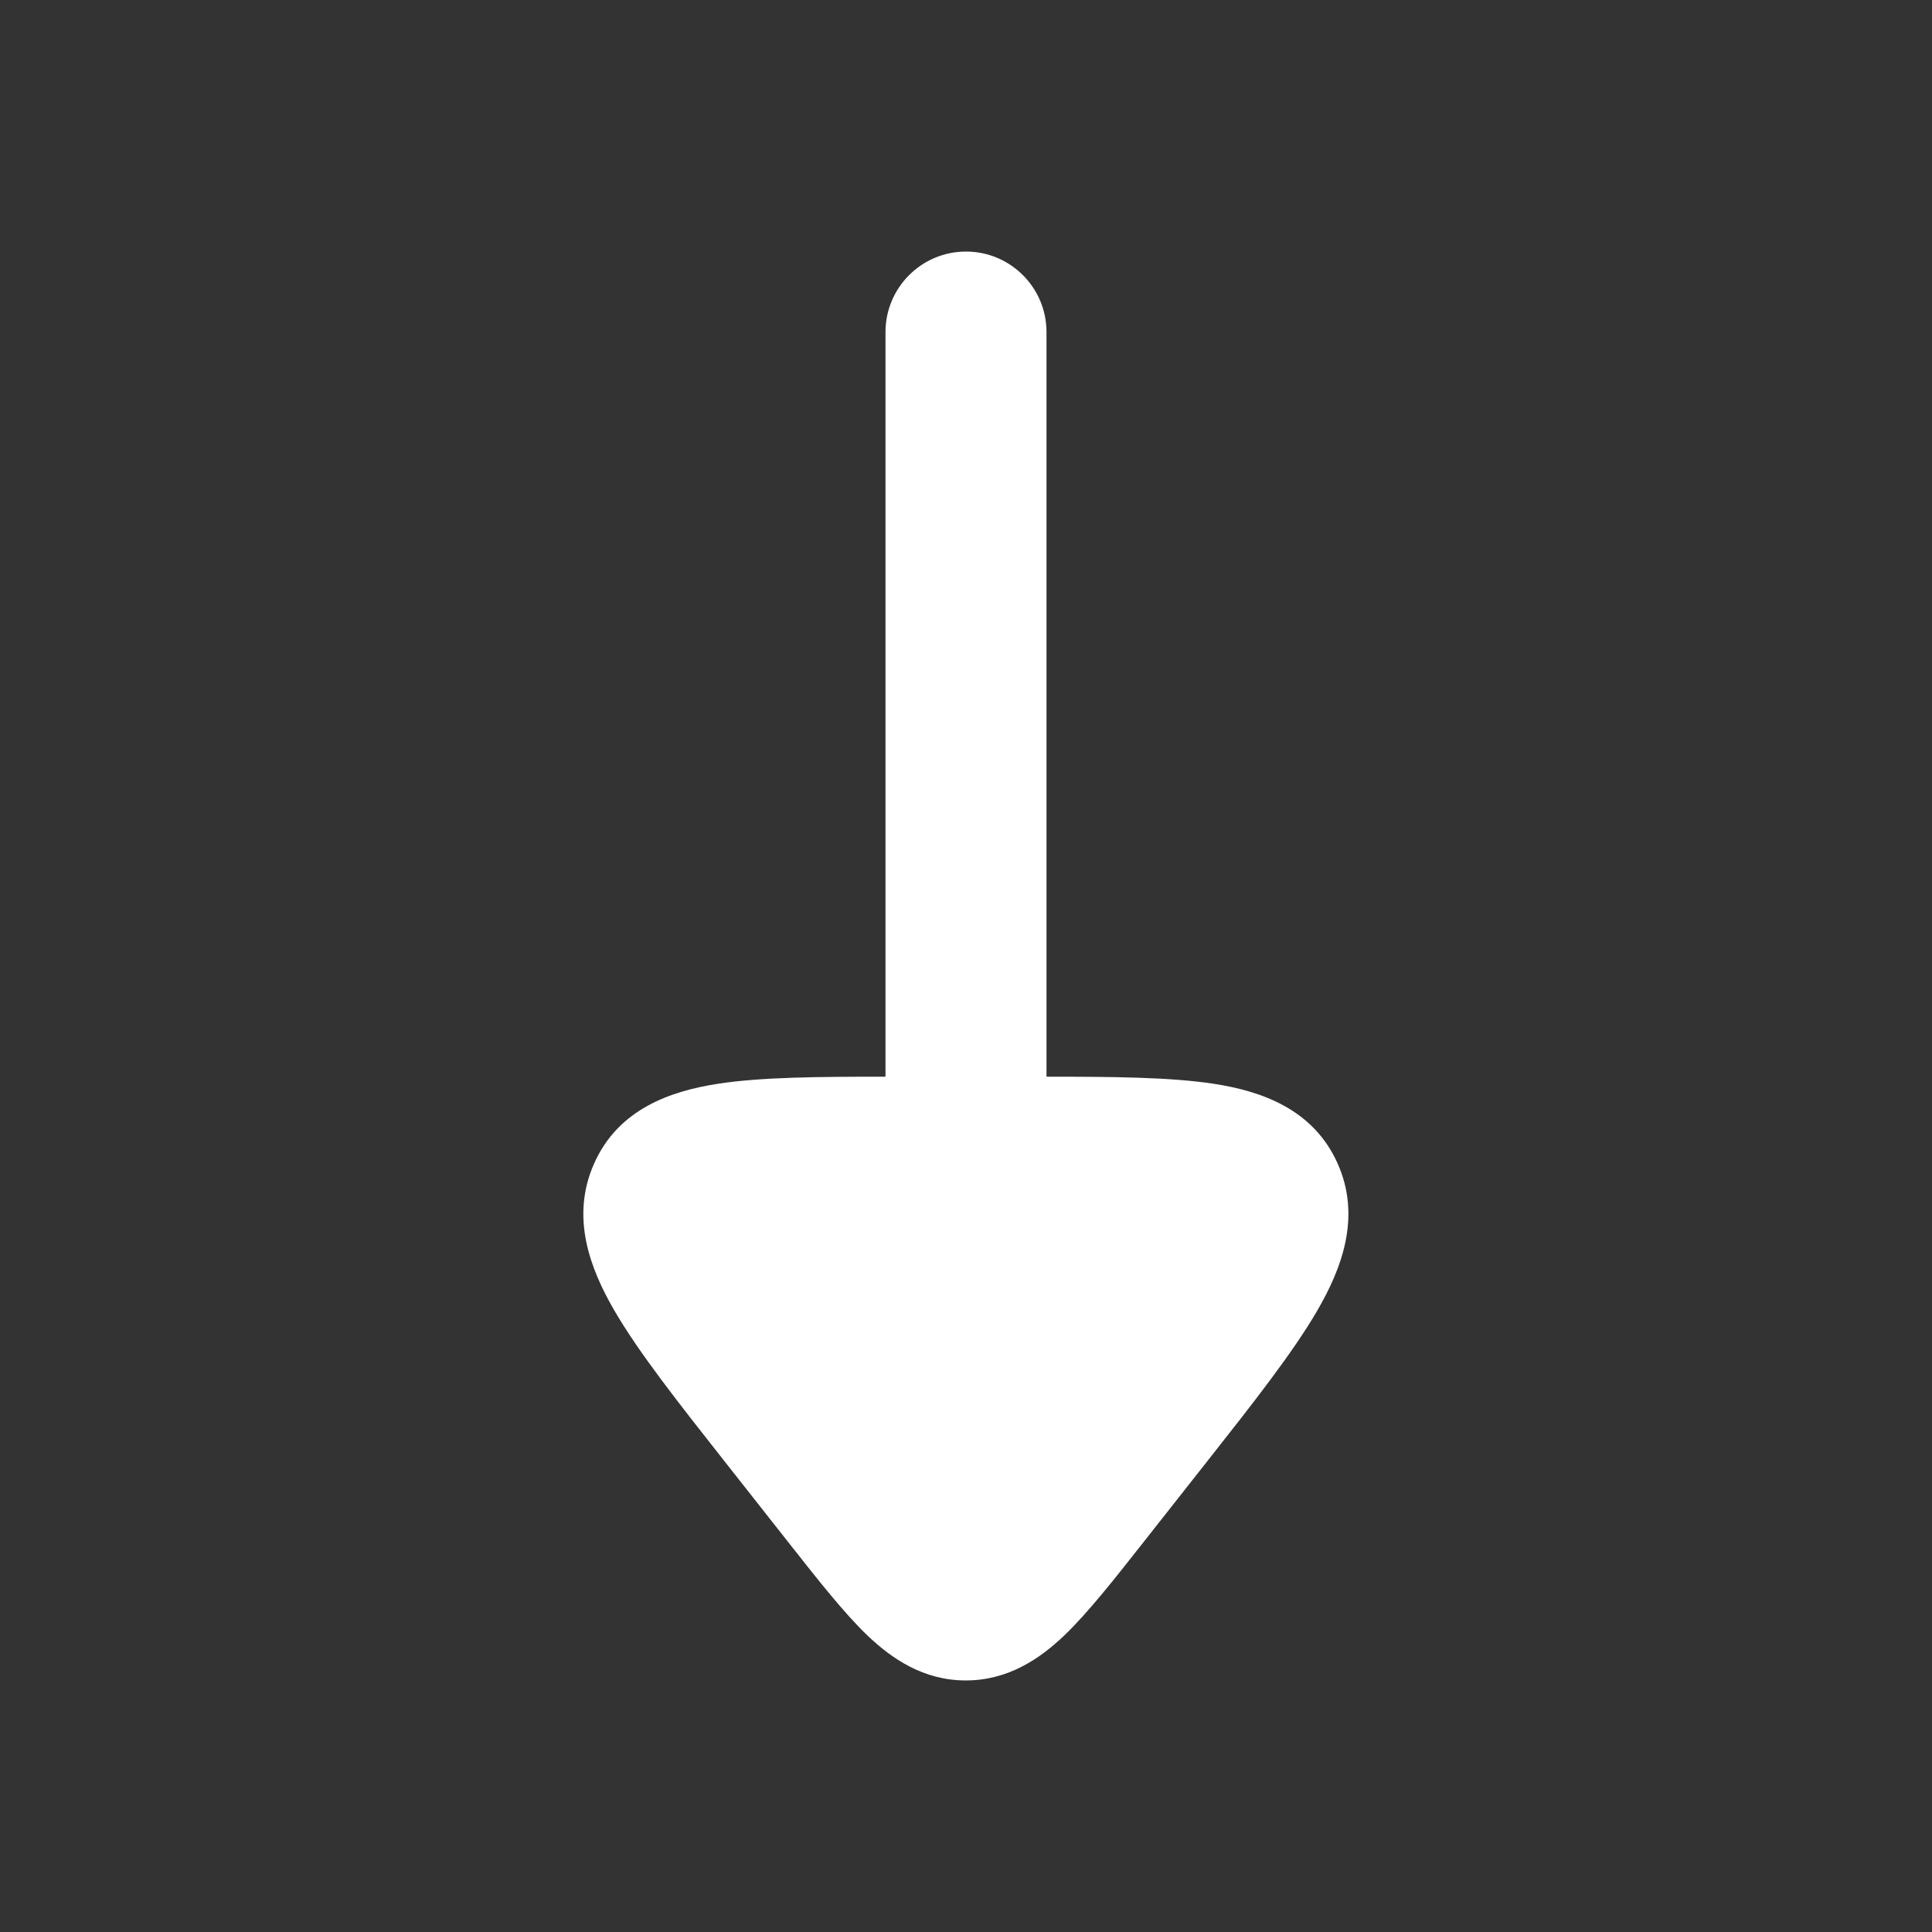
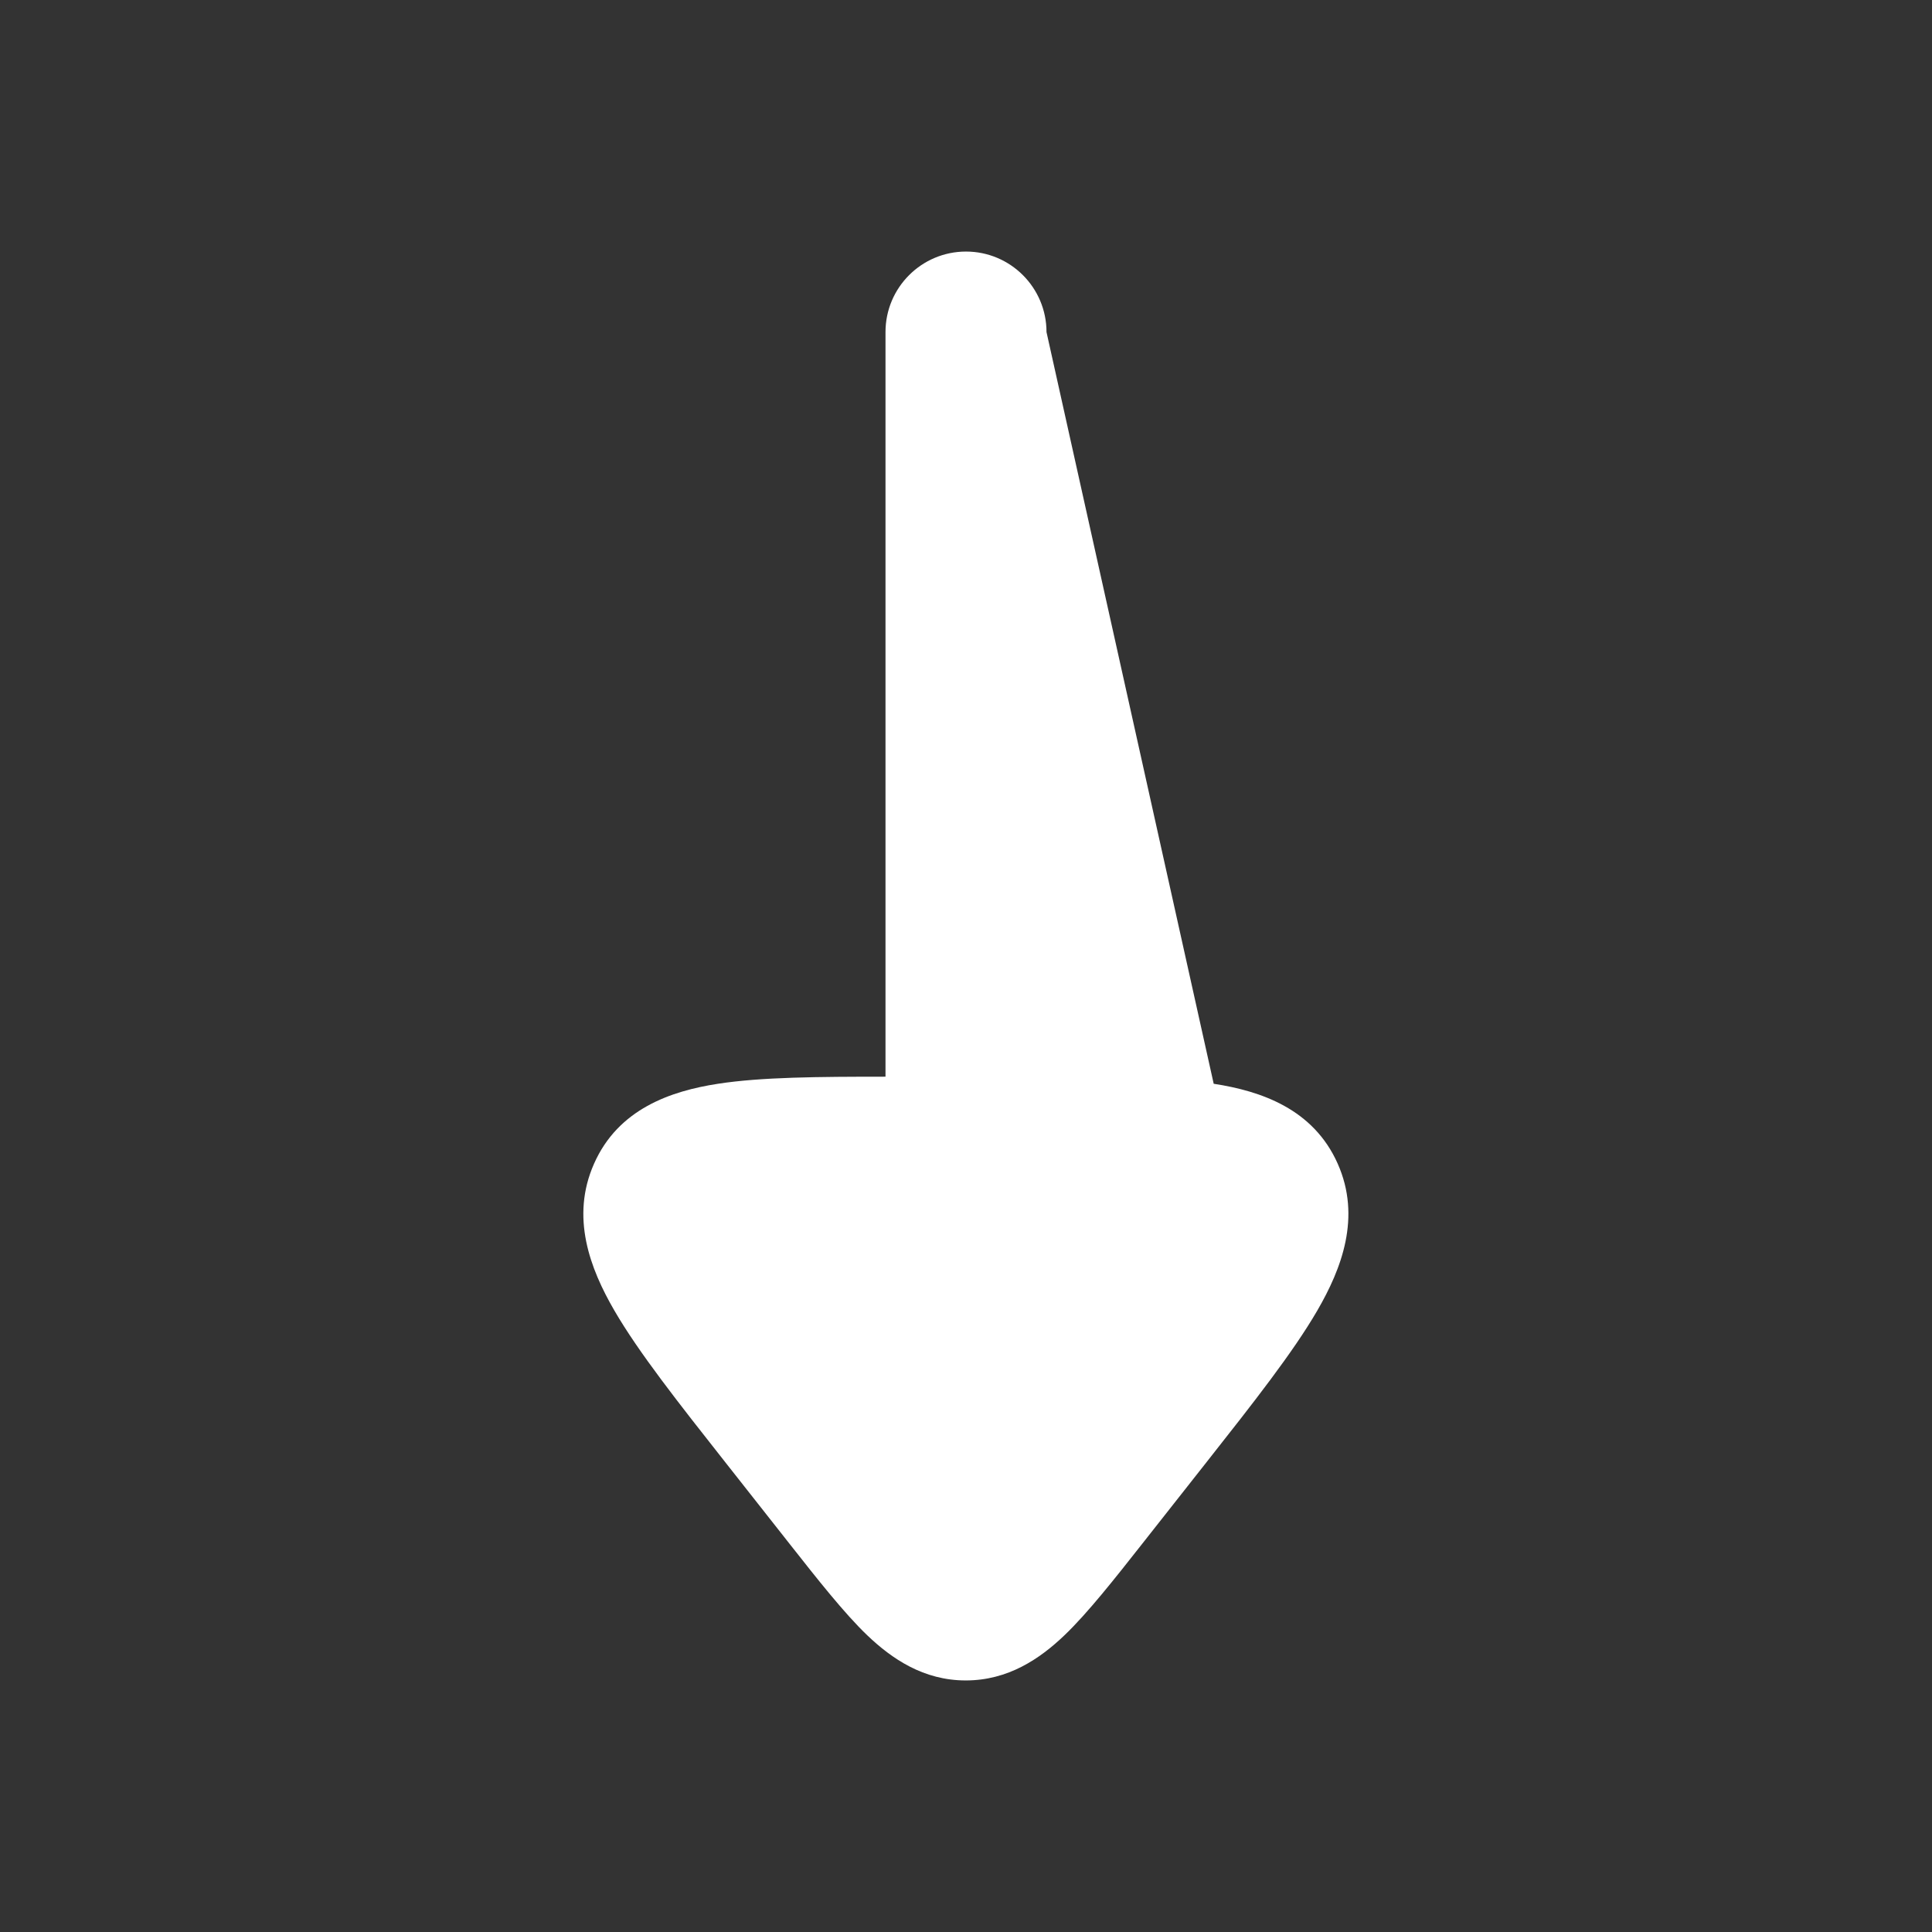
<svg xmlns="http://www.w3.org/2000/svg" width="24" height="24" viewBox="0 0 24 24" fill="none">
  <rect x="0" y="0" width="24" height="24" fill="#333333" stroke="none" />
-   <path fill-rule="evenodd" clip-rule="evenodd" d="M11.997 20.875C12.522 20.875 12.917 20.607 13.223 20.314C13.509 20.041 13.847 19.612 14.191 19.175L14.99 18.161C15.575 17.419 16.064 16.797 16.364 16.28C16.666 15.76 16.912 15.12 16.618 14.457C16.316 13.775 15.664 13.553 15.077 13.463C14.54 13.381 13.832 13.375 13 13.375L13 4.125C13 3.573 12.552 3.125 12 3.125C11.448 3.125 11 3.573 11 4.125L11 13.375C10.166 13.375 9.457 13.38 8.919 13.463C8.333 13.553 7.68 13.775 7.379 14.457C7.085 15.12 7.33 15.76 7.632 16.28C7.932 16.797 8.422 17.419 9.007 18.161L9.806 19.175C10.15 19.612 10.488 20.041 10.773 20.314C11.08 20.607 11.473 20.875 11.997 20.875Z" fill="white" />
+   <path fill-rule="evenodd" clip-rule="evenodd" d="M11.997 20.875C12.522 20.875 12.917 20.607 13.223 20.314C13.509 20.041 13.847 19.612 14.191 19.175L14.99 18.161C15.575 17.419 16.064 16.797 16.364 16.28C16.666 15.76 16.912 15.12 16.618 14.457C16.316 13.775 15.664 13.553 15.077 13.463L13 4.125C13 3.573 12.552 3.125 12 3.125C11.448 3.125 11 3.573 11 4.125L11 13.375C10.166 13.375 9.457 13.38 8.919 13.463C8.333 13.553 7.68 13.775 7.379 14.457C7.085 15.12 7.33 15.76 7.632 16.28C7.932 16.797 8.422 17.419 9.007 18.161L9.806 19.175C10.15 19.612 10.488 20.041 10.773 20.314C11.08 20.607 11.473 20.875 11.997 20.875Z" fill="white" />
</svg>